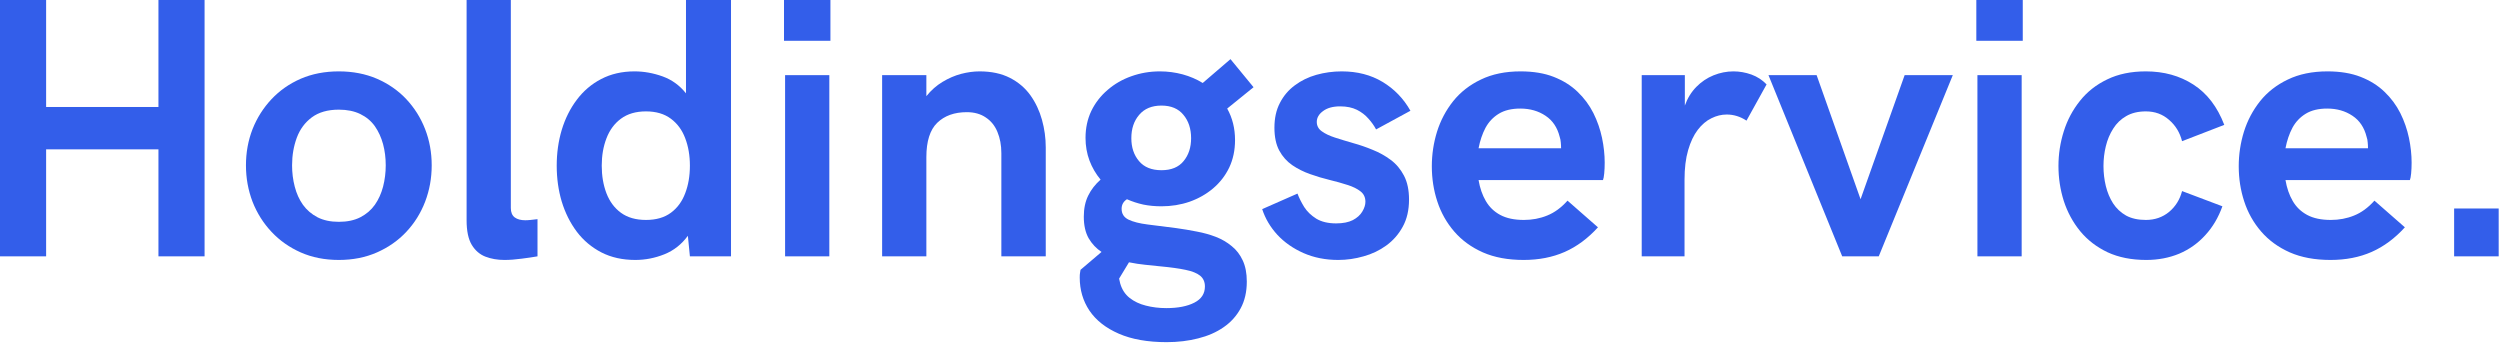
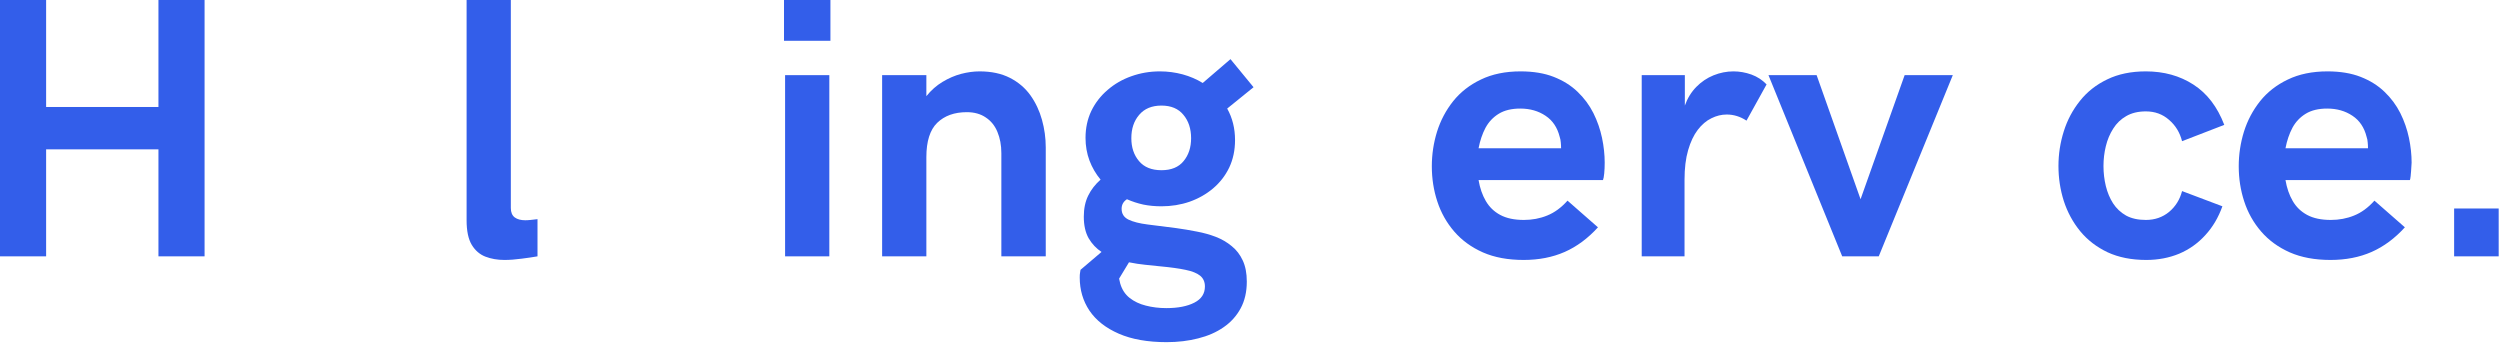
<svg xmlns="http://www.w3.org/2000/svg" width="332" height="46" viewBox="0 0 332 46" fill="none">
  <path d="M0 34.042V0H6.125V14.208H21.042V0H27.167V34.042H21.042V19.833H6.125V34.042H0Z" fill="#335EEA" />
-   <path d="M44.997 34.521C43.132 34.521 41.445 34.188 39.934 33.521C38.434 32.854 37.143 31.948 36.059 30.792C34.976 29.641 34.132 28.307 33.538 26.792C32.955 25.266 32.663 23.656 32.663 21.958C32.663 20.25 32.955 18.646 33.538 17.146C34.132 15.646 34.976 14.323 36.059 13.167C37.143 12.016 38.434 11.115 39.934 10.458C41.445 9.807 43.132 9.479 44.997 9.479C46.856 9.479 48.544 9.807 50.059 10.458C51.57 11.115 52.872 12.016 53.955 13.167C55.038 14.323 55.872 15.646 56.455 17.146C57.038 18.646 57.33 20.25 57.33 21.958C57.33 23.656 57.038 25.266 56.455 26.792C55.872 28.307 55.038 29.641 53.955 30.792C52.872 31.948 51.57 32.854 50.059 33.521C48.544 34.188 46.856 34.521 44.997 34.521ZM44.997 29.458C46.106 29.458 47.059 29.26 47.851 28.854C48.653 28.438 49.299 27.885 49.788 27.188C50.273 26.495 50.632 25.698 50.872 24.792C51.106 23.875 51.226 22.932 51.226 21.958C51.226 20.958 51.106 20.021 50.872 19.146C50.632 18.26 50.273 17.469 49.788 16.771C49.299 16.078 48.653 15.537 47.851 15.146C47.059 14.76 46.106 14.562 44.997 14.562C43.523 14.562 42.33 14.906 41.413 15.583C40.497 16.266 39.83 17.167 39.413 18.292C38.997 19.417 38.788 20.641 38.788 21.958C38.788 22.932 38.903 23.875 39.143 24.792C39.377 25.698 39.736 26.495 40.226 27.188C40.726 27.885 41.372 28.438 42.163 28.854C42.955 29.26 43.898 29.458 44.997 29.458Z" fill="#335EEA" />
  <path d="M66.985 34.521C66.068 34.521 65.225 34.375 64.464 34.083C63.714 33.792 63.11 33.271 62.652 32.521C62.193 31.76 61.964 30.667 61.964 29.25V0H67.839V27.625C67.839 28.198 68.011 28.615 68.36 28.875C68.704 29.125 69.172 29.25 69.756 29.25C69.933 29.25 70.172 29.24 70.464 29.208C70.766 29.182 71.073 29.146 71.381 29.104V34.042C70.766 34.151 70.058 34.255 69.256 34.354C68.448 34.464 67.693 34.521 66.985 34.521Z" fill="#335EEA" />
-   <path d="M84.369 34.521C82.671 34.521 81.171 34.188 79.869 33.521C78.578 32.854 77.484 31.938 76.599 30.771C75.724 29.604 75.057 28.271 74.599 26.771C74.151 25.271 73.932 23.682 73.932 22C73.932 20.333 74.151 18.75 74.599 17.25C75.057 15.74 75.724 14.406 76.599 13.25C77.474 12.083 78.546 11.167 79.828 10.5C81.119 9.823 82.599 9.479 84.265 9.479C85.515 9.479 86.755 9.703 87.994 10.146C89.229 10.594 90.265 11.344 91.099 12.396V0H97.078V34.042H91.619L91.349 31.312C90.515 32.453 89.474 33.271 88.224 33.771C86.974 34.271 85.687 34.521 84.369 34.521ZM85.786 29.208C87.13 29.208 88.234 28.891 89.099 28.25C89.958 27.615 90.588 26.75 90.994 25.667C91.411 24.583 91.619 23.365 91.619 22C91.619 20.656 91.411 19.438 90.994 18.354C90.588 17.271 89.958 16.412 89.099 15.771C88.234 15.12 87.13 14.792 85.786 14.792C84.437 14.792 83.328 15.12 82.453 15.771C81.588 16.412 80.953 17.281 80.536 18.375C80.119 19.458 79.911 20.667 79.911 22C79.911 23.349 80.119 24.573 80.536 25.667C80.953 26.75 81.588 27.615 82.453 28.25C83.328 28.891 84.437 29.208 85.786 29.208Z" fill="#335EEA" />
  <path d="M104.115 5.417V0H110.281V5.417H104.115ZM104.26 34.042V9.979H110.135V34.042H104.26Z" fill="#335EEA" />
  <path d="M117.146 34.042V9.979H123.021V12.771C123.657 11.979 124.376 11.349 125.167 10.875C125.969 10.391 126.792 10.037 127.626 9.813C128.469 9.594 129.292 9.479 130.084 9.479C131.652 9.479 132.99 9.766 134.105 10.333C135.23 10.906 136.136 11.677 136.834 12.646C137.527 13.62 138.042 14.708 138.376 15.917C138.709 17.115 138.876 18.333 138.876 19.583V34.042H132.98V20.333C132.98 19.281 132.803 18.344 132.459 17.521C132.126 16.703 131.61 16.062 130.917 15.604C130.235 15.135 129.396 14.896 128.396 14.896C126.74 14.896 125.428 15.37 124.459 16.312C123.501 17.245 123.021 18.766 123.021 20.875V34.042H117.146Z" fill="#335EEA" />
  <path d="M156.2 30.292C157.117 30.417 158.023 30.573 158.929 30.75C159.83 30.917 160.679 31.156 161.471 31.458C162.263 31.766 162.961 32.177 163.575 32.688C164.2 33.188 164.685 33.823 165.033 34.583C165.393 35.344 165.575 36.281 165.575 37.396C165.575 38.755 165.304 39.938 164.763 40.938C164.221 41.948 163.461 42.792 162.492 43.458C161.533 44.125 160.408 44.615 159.117 44.938C157.825 45.271 156.429 45.438 154.929 45.438C152.414 45.438 150.294 45.062 148.575 44.312C146.851 43.562 145.554 42.542 144.679 41.25C143.815 39.958 143.388 38.49 143.388 36.854C143.388 36.589 143.398 36.38 143.429 36.229C143.455 36.073 143.476 35.943 143.492 35.833L146.283 33.458C145.586 33 145.018 32.396 144.575 31.646C144.143 30.885 143.929 29.927 143.929 28.771C143.929 27.703 144.122 26.771 144.513 25.979C144.898 25.188 145.45 24.479 146.158 23.854C145.533 23.104 145.039 22.26 144.679 21.312C144.33 20.37 144.158 19.37 144.158 18.312C144.158 17.01 144.414 15.812 144.929 14.729C145.455 13.646 146.179 12.719 147.096 11.938C148.013 11.146 149.06 10.542 150.242 10.125C151.435 9.698 152.7 9.479 154.033 9.479C155.075 9.479 156.08 9.615 157.054 9.875C158.023 10.141 158.914 10.521 159.721 11.021L163.408 7.854L166.471 11.583L162.971 14.417C163.664 15.656 164.013 17.052 164.013 18.604C164.013 19.953 163.752 21.167 163.242 22.25C162.726 23.323 162.013 24.245 161.096 25.021C160.19 25.787 159.148 26.375 157.971 26.792C156.789 27.198 155.544 27.396 154.242 27.396C153.393 27.396 152.586 27.323 151.825 27.167C151.075 27 150.351 26.766 149.658 26.458C149.185 26.766 148.95 27.188 148.95 27.729C148.95 28.385 149.252 28.865 149.867 29.167C150.476 29.458 151.325 29.677 152.408 29.812C153.502 29.953 154.768 30.115 156.2 30.292ZM154.242 14.021C152.961 14.021 151.976 14.432 151.283 15.25C150.586 16.057 150.242 17.094 150.242 18.354C150.242 19.578 150.58 20.594 151.263 21.396C151.94 22.203 152.935 22.604 154.242 22.604C155.544 22.604 156.523 22.203 157.179 21.396C157.846 20.594 158.179 19.578 158.179 18.354C158.179 17.094 157.836 16.057 157.158 15.25C156.492 14.432 155.518 14.021 154.242 14.021ZM154.888 40.917C156.44 40.917 157.685 40.672 158.617 40.188C159.544 39.714 160.013 39 160.013 38.042C160.013 37.427 159.794 36.948 159.367 36.604C158.95 36.271 158.304 36.01 157.429 35.833C156.565 35.651 155.471 35.5 154.138 35.375C153.513 35.302 152.836 35.234 152.117 35.167C151.393 35.094 150.664 34.984 149.929 34.833L148.617 37L148.763 37.646C148.997 38.448 149.414 39.089 150.013 39.562C150.606 40.031 151.325 40.375 152.158 40.583C153.002 40.802 153.914 40.917 154.888 40.917Z" fill="#335EEA" />
-   <path d="M177.723 34.521C176.025 34.521 174.483 34.214 173.098 33.604C171.723 32.995 170.561 32.182 169.619 31.167C168.686 30.141 168.02 29.01 167.619 27.771L172.306 25.708C172.525 26.292 172.827 26.891 173.202 27.5C173.587 28.099 174.124 28.615 174.806 29.042C175.499 29.458 176.374 29.667 177.431 29.667C178.348 29.667 179.087 29.521 179.66 29.229C180.228 28.927 180.645 28.552 180.91 28.104C181.186 27.646 181.327 27.208 181.327 26.792C181.327 26.208 181.108 25.75 180.681 25.417C180.249 25.073 179.671 24.787 178.952 24.562C178.228 24.328 177.436 24.104 176.577 23.896C175.712 23.688 174.853 23.432 173.994 23.125C173.129 22.823 172.337 22.427 171.619 21.938C170.895 21.438 170.317 20.792 169.889 20C169.457 19.198 169.244 18.182 169.244 16.958C169.244 15.698 169.483 14.599 169.973 13.667C170.457 12.724 171.119 11.948 171.952 11.333C172.785 10.708 173.733 10.245 174.806 9.938C175.889 9.635 177.014 9.479 178.181 9.479C180.249 9.479 182.056 9.948 183.598 10.875C185.15 11.807 186.389 13.083 187.306 14.708L182.744 17.188C182.478 16.688 182.139 16.208 181.723 15.75C181.317 15.281 180.811 14.891 180.202 14.583C179.587 14.281 178.848 14.125 177.973 14.125C177.014 14.125 176.254 14.333 175.702 14.75C175.145 15.156 174.869 15.635 174.869 16.188C174.869 16.703 175.087 17.12 175.535 17.438C175.978 17.76 176.561 18.037 177.285 18.271C178.02 18.51 178.817 18.75 179.681 19C180.556 19.24 181.421 19.537 182.285 19.896C183.16 20.245 183.957 20.688 184.681 21.229C185.416 21.771 186.004 22.474 186.452 23.333C186.895 24.182 187.119 25.24 187.119 26.5C187.119 27.906 186.837 29.104 186.285 30.104C185.744 31.104 185.014 31.938 184.098 32.604C183.192 33.26 182.186 33.74 181.077 34.042C179.978 34.359 178.858 34.521 177.723 34.521Z" fill="#335EEA" />
  <path d="M202.333 34.521C200.26 34.521 198.463 34.188 196.937 33.521C195.406 32.844 194.135 31.917 193.125 30.75C192.109 29.573 191.359 28.24 190.875 26.75C190.385 25.266 190.146 23.708 190.146 22.083C190.146 20.516 190.375 18.99 190.833 17.5C191.302 16 192.021 14.646 192.979 13.438C193.948 12.229 195.177 11.271 196.667 10.562C198.151 9.844 199.906 9.479 201.937 9.479C203.63 9.479 205.094 9.724 206.333 10.208C207.583 10.698 208.635 11.354 209.5 12.188C210.375 13.021 211.073 13.969 211.604 15.021C212.13 16.078 212.51 17.177 212.75 18.312C212.984 19.438 213.104 20.537 213.104 21.604C213.104 22.104 213.083 22.578 213.042 23.021C213 23.453 212.943 23.75 212.875 23.917H196.354C196.531 24.974 196.854 25.896 197.312 26.688C197.771 27.479 198.406 28.099 199.229 28.542C200.062 28.99 201.109 29.208 202.375 29.208C203.469 29.208 204.5 29.016 205.458 28.625C206.427 28.24 207.333 27.578 208.167 26.646L212.208 30.188C210.885 31.646 209.417 32.74 207.792 33.458C206.177 34.167 204.359 34.521 202.333 34.521ZM196.354 19.688H207.312C207.312 19.412 207.297 19.146 207.271 18.896C207.255 18.646 207.208 18.406 207.125 18.167C206.818 16.932 206.193 16 205.25 15.375C204.302 14.74 203.187 14.417 201.896 14.417C200.739 14.417 199.792 14.646 199.042 15.104C198.292 15.562 197.698 16.188 197.271 16.979C196.854 17.771 196.547 18.677 196.354 19.688Z" fill="#335EEA" />
  <path d="M218.019 34.042V9.979H223.748V14.021C224.091 13.052 224.602 12.224 225.269 11.542C225.935 10.865 226.696 10.349 227.56 10C228.42 9.656 229.3 9.479 230.206 9.479C231.008 9.479 231.8 9.62 232.581 9.896C233.357 10.177 234.029 10.615 234.602 11.208L231.935 16.021C231.112 15.479 230.237 15.208 229.31 15.208C228.612 15.208 227.935 15.375 227.269 15.708C226.602 16.031 225.998 16.542 225.456 17.25C224.925 17.948 224.503 18.844 224.185 19.938C223.862 21.037 223.706 22.349 223.706 23.875V34.042H218.019Z" fill="#335EEA" />
  <path d="M244.644 34.042L234.852 9.979H241.248L247.082 26.458L252.936 9.979H259.332L249.498 34.042H244.644Z" fill="#335EEA" />
-   <path d="M262.456 5.417V0H268.623V5.417H262.456ZM262.602 34.042V9.979H268.477V34.042H262.602Z" fill="#335EEA" />
  <path d="M285.029 34.521C283.056 34.521 281.342 34.177 279.884 33.5C278.425 32.807 277.207 31.87 276.238 30.688C275.279 29.51 274.556 28.177 274.071 26.688C273.597 25.188 273.363 23.641 273.363 22.042C273.363 20.474 273.597 18.938 274.071 17.438C274.54 15.938 275.259 14.594 276.217 13.396C277.175 12.188 278.384 11.24 279.842 10.542C281.3 9.833 283.009 9.479 284.967 9.479C287.368 9.479 289.472 10.062 291.279 11.229C293.097 12.396 294.467 14.182 295.384 16.583L289.779 18.75C289.488 17.599 288.91 16.656 288.05 15.917C287.201 15.167 286.175 14.792 284.967 14.792C283.951 14.792 283.082 15 282.363 15.417C281.654 15.823 281.076 16.375 280.634 17.083C280.186 17.781 279.863 18.557 279.654 19.417C279.446 20.266 279.342 21.141 279.342 22.042C279.342 22.958 279.446 23.849 279.654 24.708C279.863 25.557 280.181 26.323 280.613 27C281.056 27.682 281.634 28.224 282.342 28.625C283.061 29.016 283.936 29.208 284.967 29.208C286.16 29.208 287.186 28.854 288.05 28.146C288.91 27.427 289.488 26.5 289.779 25.375L295.134 27.396C294.602 28.885 293.847 30.162 292.863 31.229C291.889 32.302 290.738 33.12 289.404 33.688C288.071 34.24 286.613 34.521 285.029 34.521Z" fill="#335EEA" />
-   <path d="M309.492 34.521C307.419 34.521 305.622 34.188 304.096 33.521C302.565 32.844 301.294 31.917 300.283 30.75C299.268 29.573 298.518 28.24 298.033 26.75C297.544 25.266 297.304 23.708 297.304 22.083C297.304 20.516 297.533 18.99 297.992 17.5C298.461 16 299.179 14.646 300.138 13.438C301.106 12.229 302.336 11.271 303.825 10.562C305.309 9.844 307.065 9.479 309.096 9.479C310.789 9.479 312.252 9.724 313.492 10.208C314.742 10.698 315.794 11.354 316.658 12.188C317.533 13.021 318.231 13.969 318.763 15.021C319.289 16.078 319.669 17.177 319.908 18.312C320.143 19.438 320.263 20.537 320.263 21.604C320.263 22.104 320.242 22.578 320.2 23.021C320.158 23.453 320.101 23.75 320.033 23.917H303.513C303.69 24.974 304.013 25.896 304.471 26.688C304.929 27.479 305.565 28.099 306.388 28.542C307.221 28.99 308.268 29.208 309.533 29.208C310.627 29.208 311.658 29.016 312.617 28.625C313.586 28.24 314.492 27.578 315.325 26.646L319.367 30.188C318.044 31.646 316.575 32.74 314.95 33.458C313.336 34.167 311.518 34.521 309.492 34.521ZM303.513 19.688H314.471C314.471 19.412 314.455 19.146 314.429 18.896C314.414 18.646 314.367 18.406 314.283 18.167C313.976 16.932 313.351 16 312.408 15.375C311.461 14.74 310.346 14.417 309.054 14.417C307.898 14.417 306.95 14.646 306.2 15.104C305.45 15.562 304.856 16.188 304.429 16.979C304.013 17.771 303.705 18.677 303.513 19.688Z" fill="#335EEA" />
+   <path d="M309.492 34.521C307.419 34.521 305.622 34.188 304.096 33.521C302.565 32.844 301.294 31.917 300.283 30.75C299.268 29.573 298.518 28.24 298.033 26.75C297.544 25.266 297.304 23.708 297.304 22.083C297.304 20.516 297.533 18.99 297.992 17.5C298.461 16 299.179 14.646 300.138 13.438C301.106 12.229 302.336 11.271 303.825 10.562C305.309 9.844 307.065 9.479 309.096 9.479C310.789 9.479 312.252 9.724 313.492 10.208C314.742 10.698 315.794 11.354 316.658 12.188C317.533 13.021 318.231 13.969 318.763 15.021C319.289 16.078 319.669 17.177 319.908 18.312C320.143 19.438 320.263 20.537 320.263 21.604C320.158 23.453 320.101 23.75 320.033 23.917H303.513C303.69 24.974 304.013 25.896 304.471 26.688C304.929 27.479 305.565 28.099 306.388 28.542C307.221 28.99 308.268 29.208 309.533 29.208C310.627 29.208 311.658 29.016 312.617 28.625C313.586 28.24 314.492 27.578 315.325 26.646L319.367 30.188C318.044 31.646 316.575 32.74 314.95 33.458C313.336 34.167 311.518 34.521 309.492 34.521ZM303.513 19.688H314.471C314.471 19.412 314.455 19.146 314.429 18.896C314.414 18.646 314.367 18.406 314.283 18.167C313.976 16.932 313.351 16 312.408 15.375C311.461 14.74 310.346 14.417 309.054 14.417C307.898 14.417 306.95 14.646 306.2 15.104C305.45 15.562 304.856 16.188 304.429 16.979C304.013 17.771 303.705 18.677 303.513 19.688Z" fill="#335EEA" />
  <path d="M325.908 34.042V27.688H331.825V34.042H325.908Z" fill="#335EEA" />
</svg>